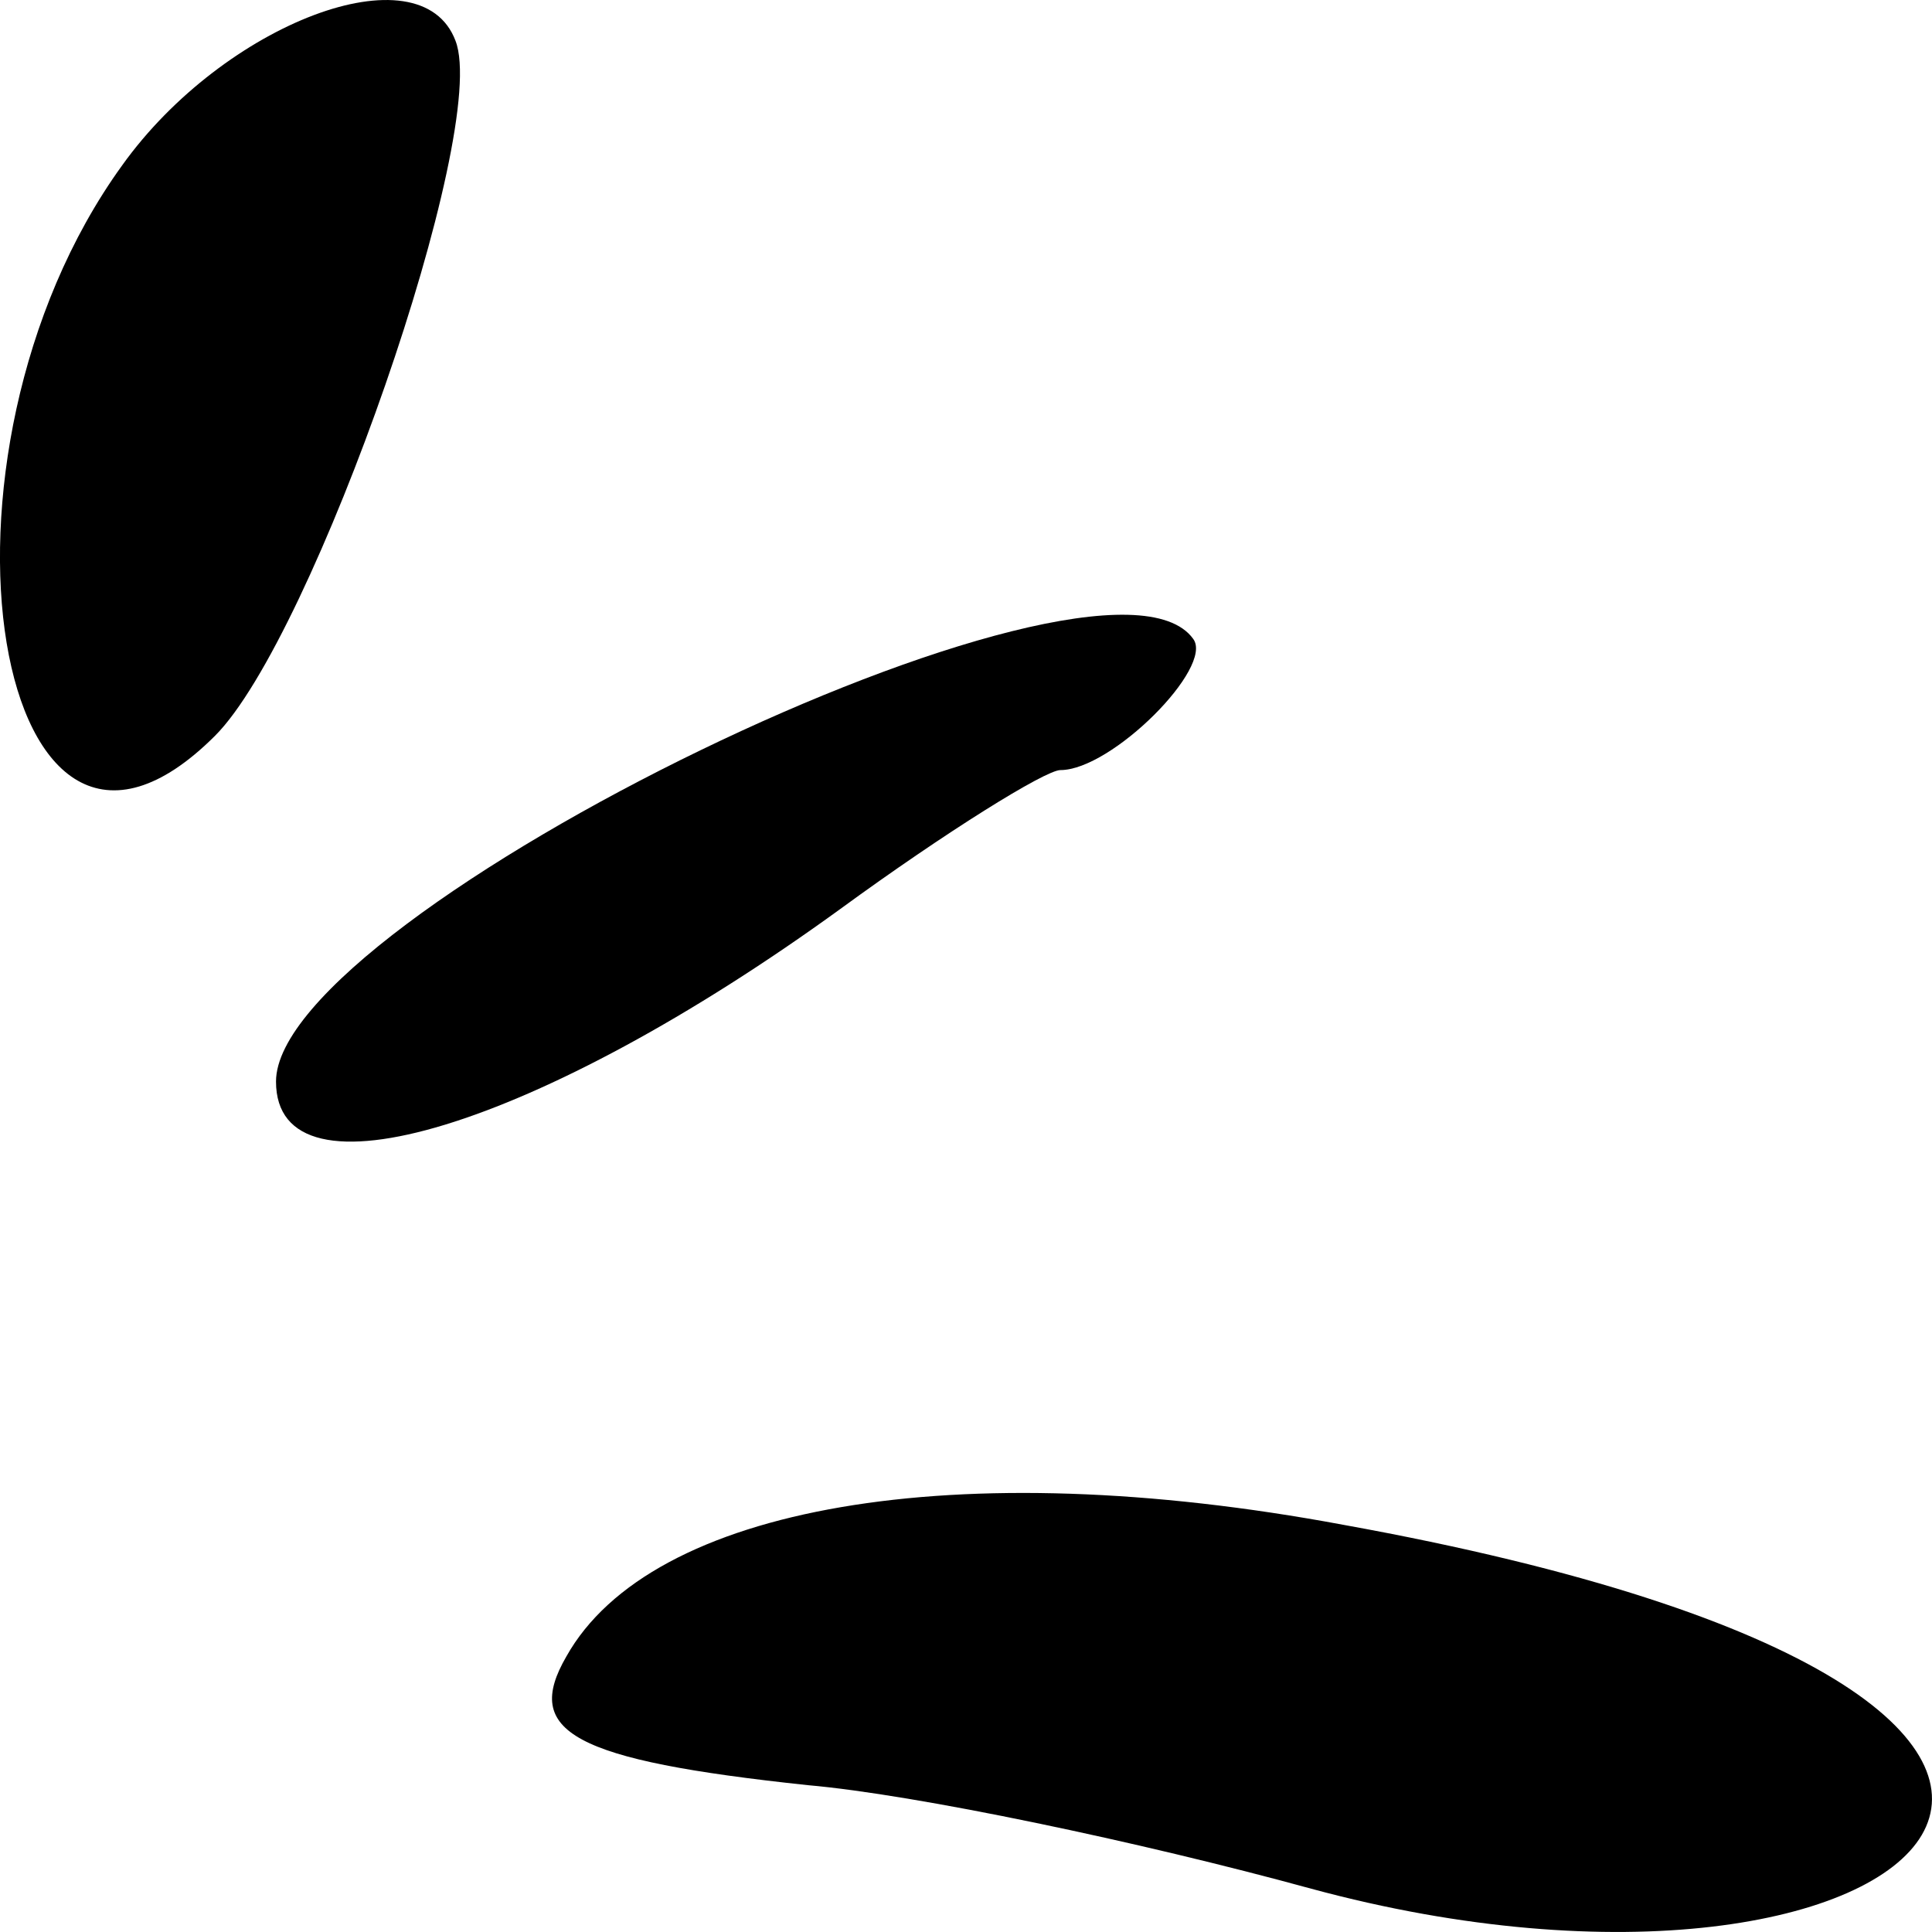
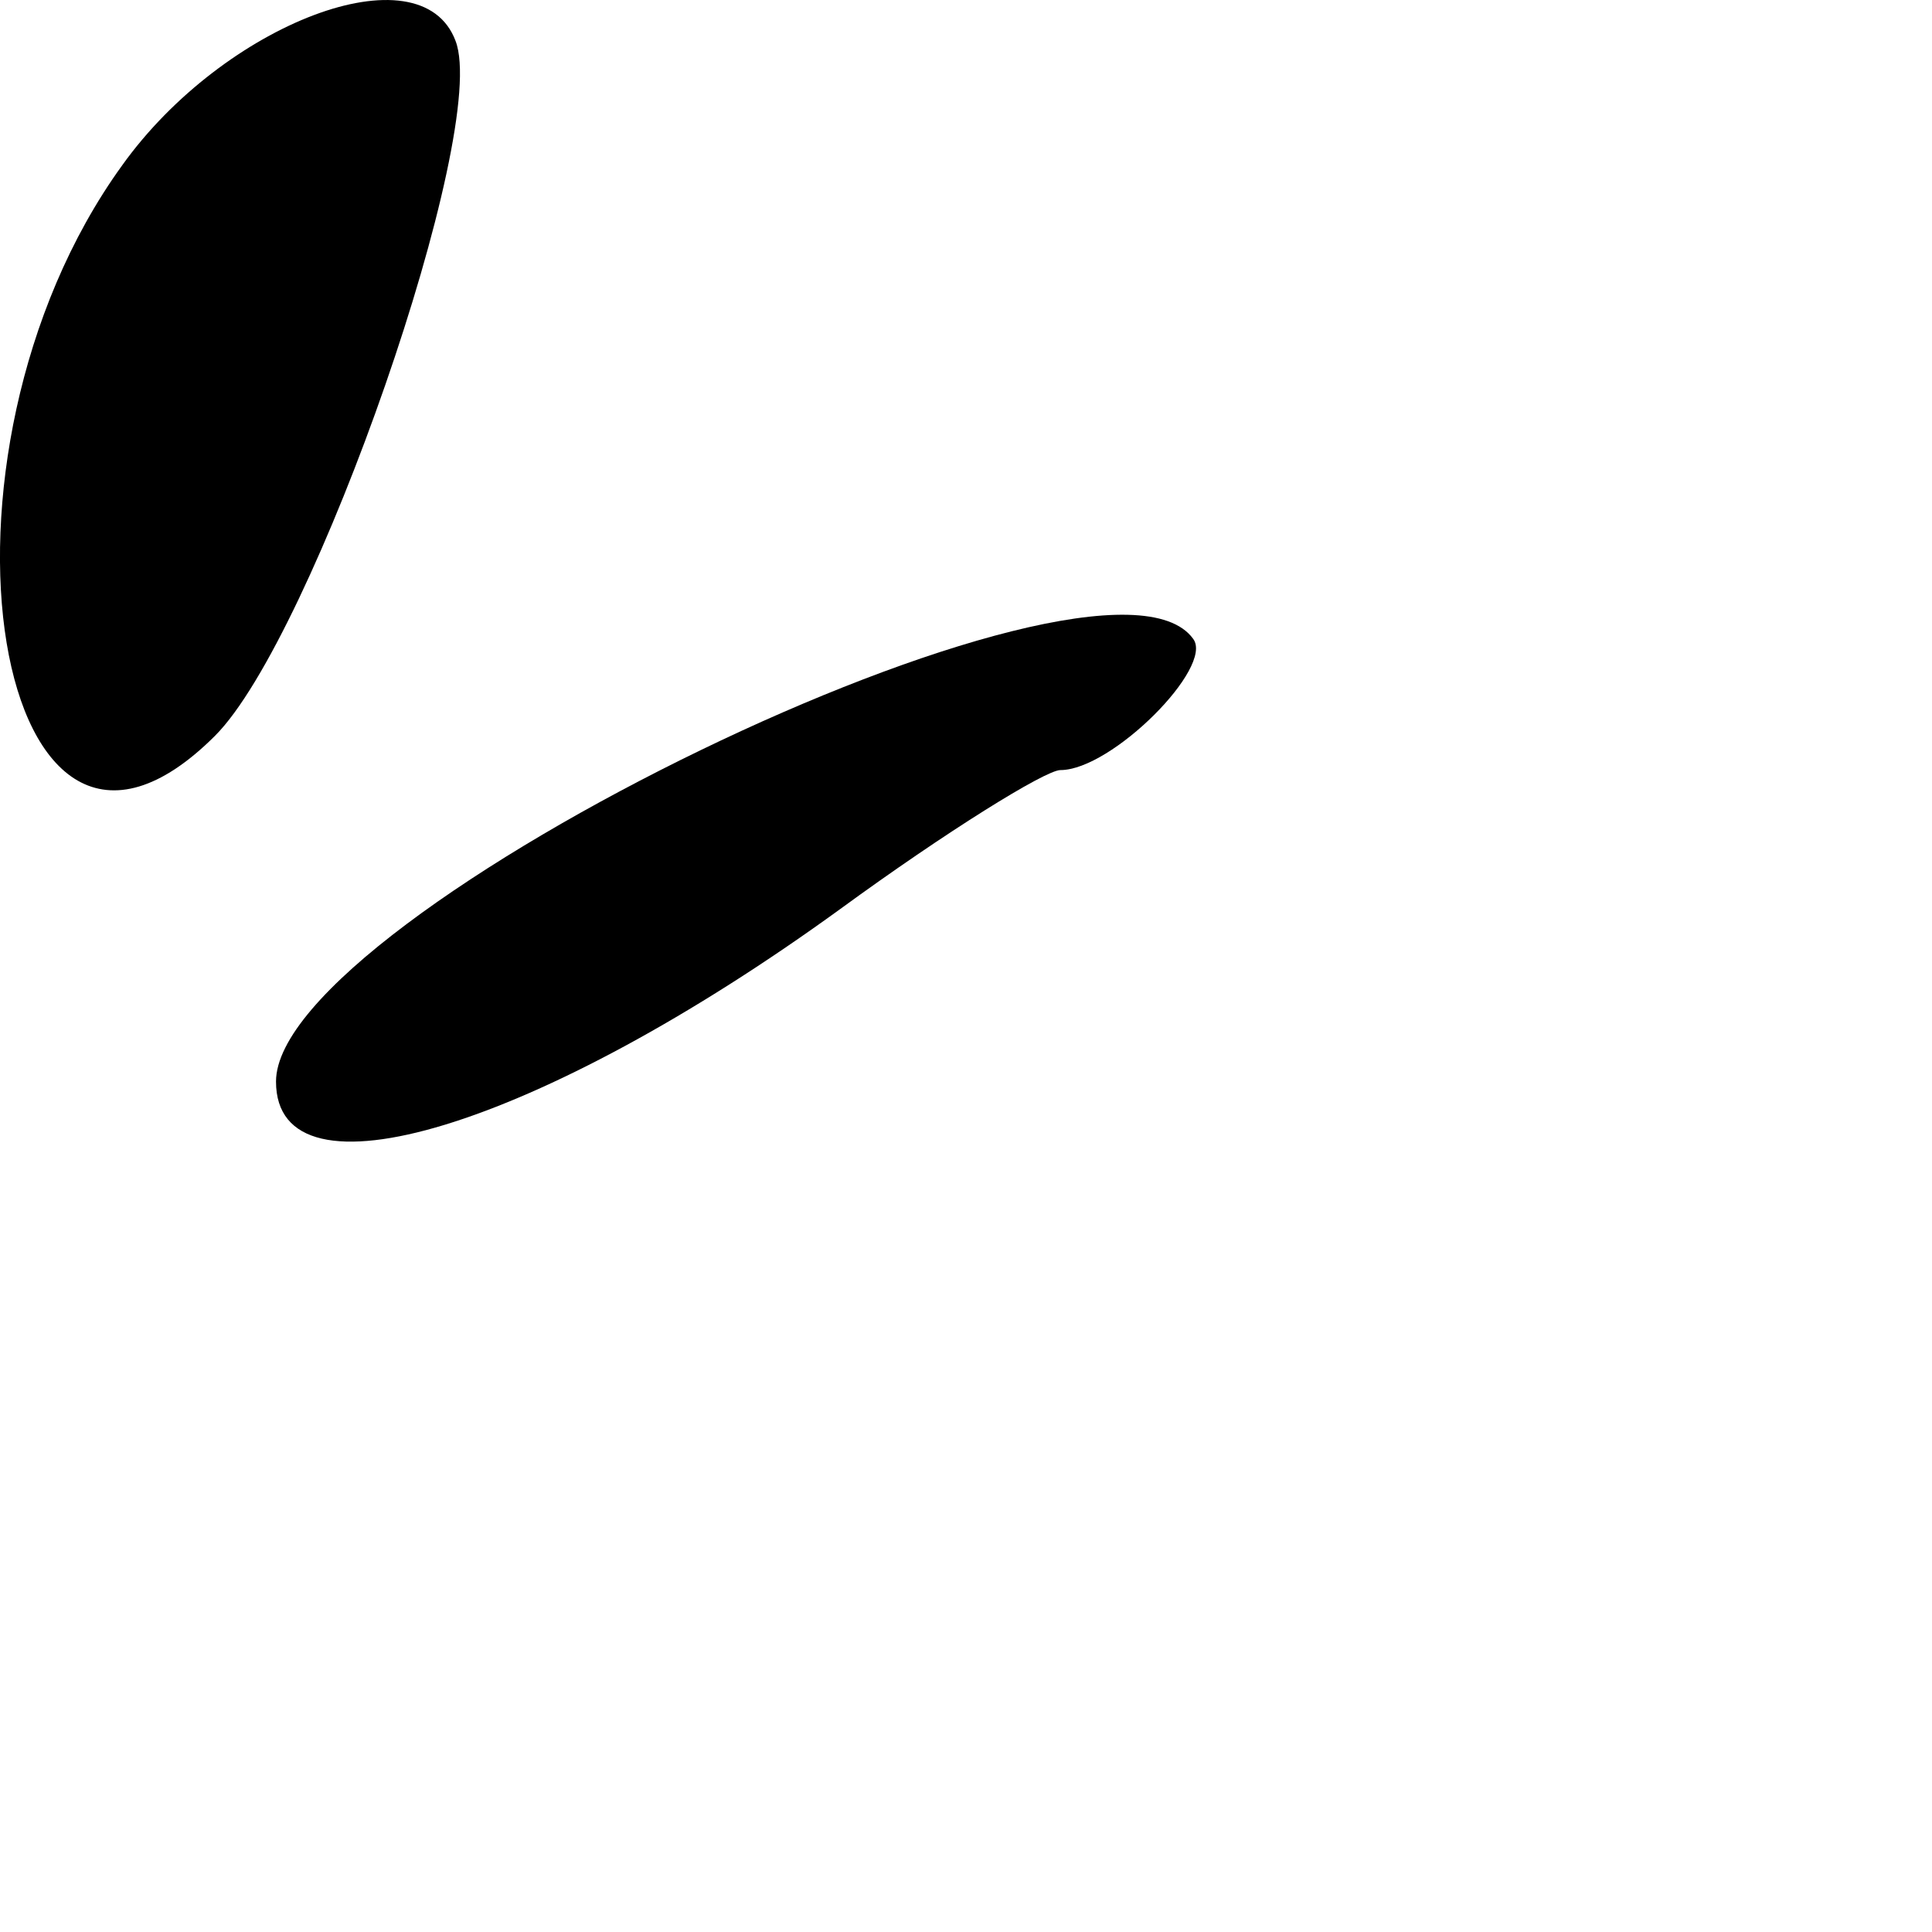
<svg xmlns="http://www.w3.org/2000/svg" width="22" height="22" viewBox="0 0 22 22" fill="none">
  <path d="M12.075 8.769C11.904 8.769 10.77 9.473 9.567 10.352C6.132 12.844 3.143 13.753 3.143 12.316C3.143 10.411 12.556 5.838 13.587 7.275C13.828 7.597 12.659 8.769 12.075 8.769Z" fill="black" />
-   <path d="M14.931 21.507C12.976 20.971 10.425 20.435 9.199 20.328C6.515 20.042 5.952 19.721 6.449 18.863C7.409 17.148 10.889 16.541 15.295 17.363C26.36 19.363 21.921 23.401 14.931 21.507Z" fill="black" />
  <path d="M1.391 1.883C2.547 0.267 4.791 -0.591 5.187 0.465C5.583 1.487 3.57 7.258 2.448 8.379C-0.061 10.885 -1.018 5.213 1.391 1.883Z" fill="black" />
</svg>